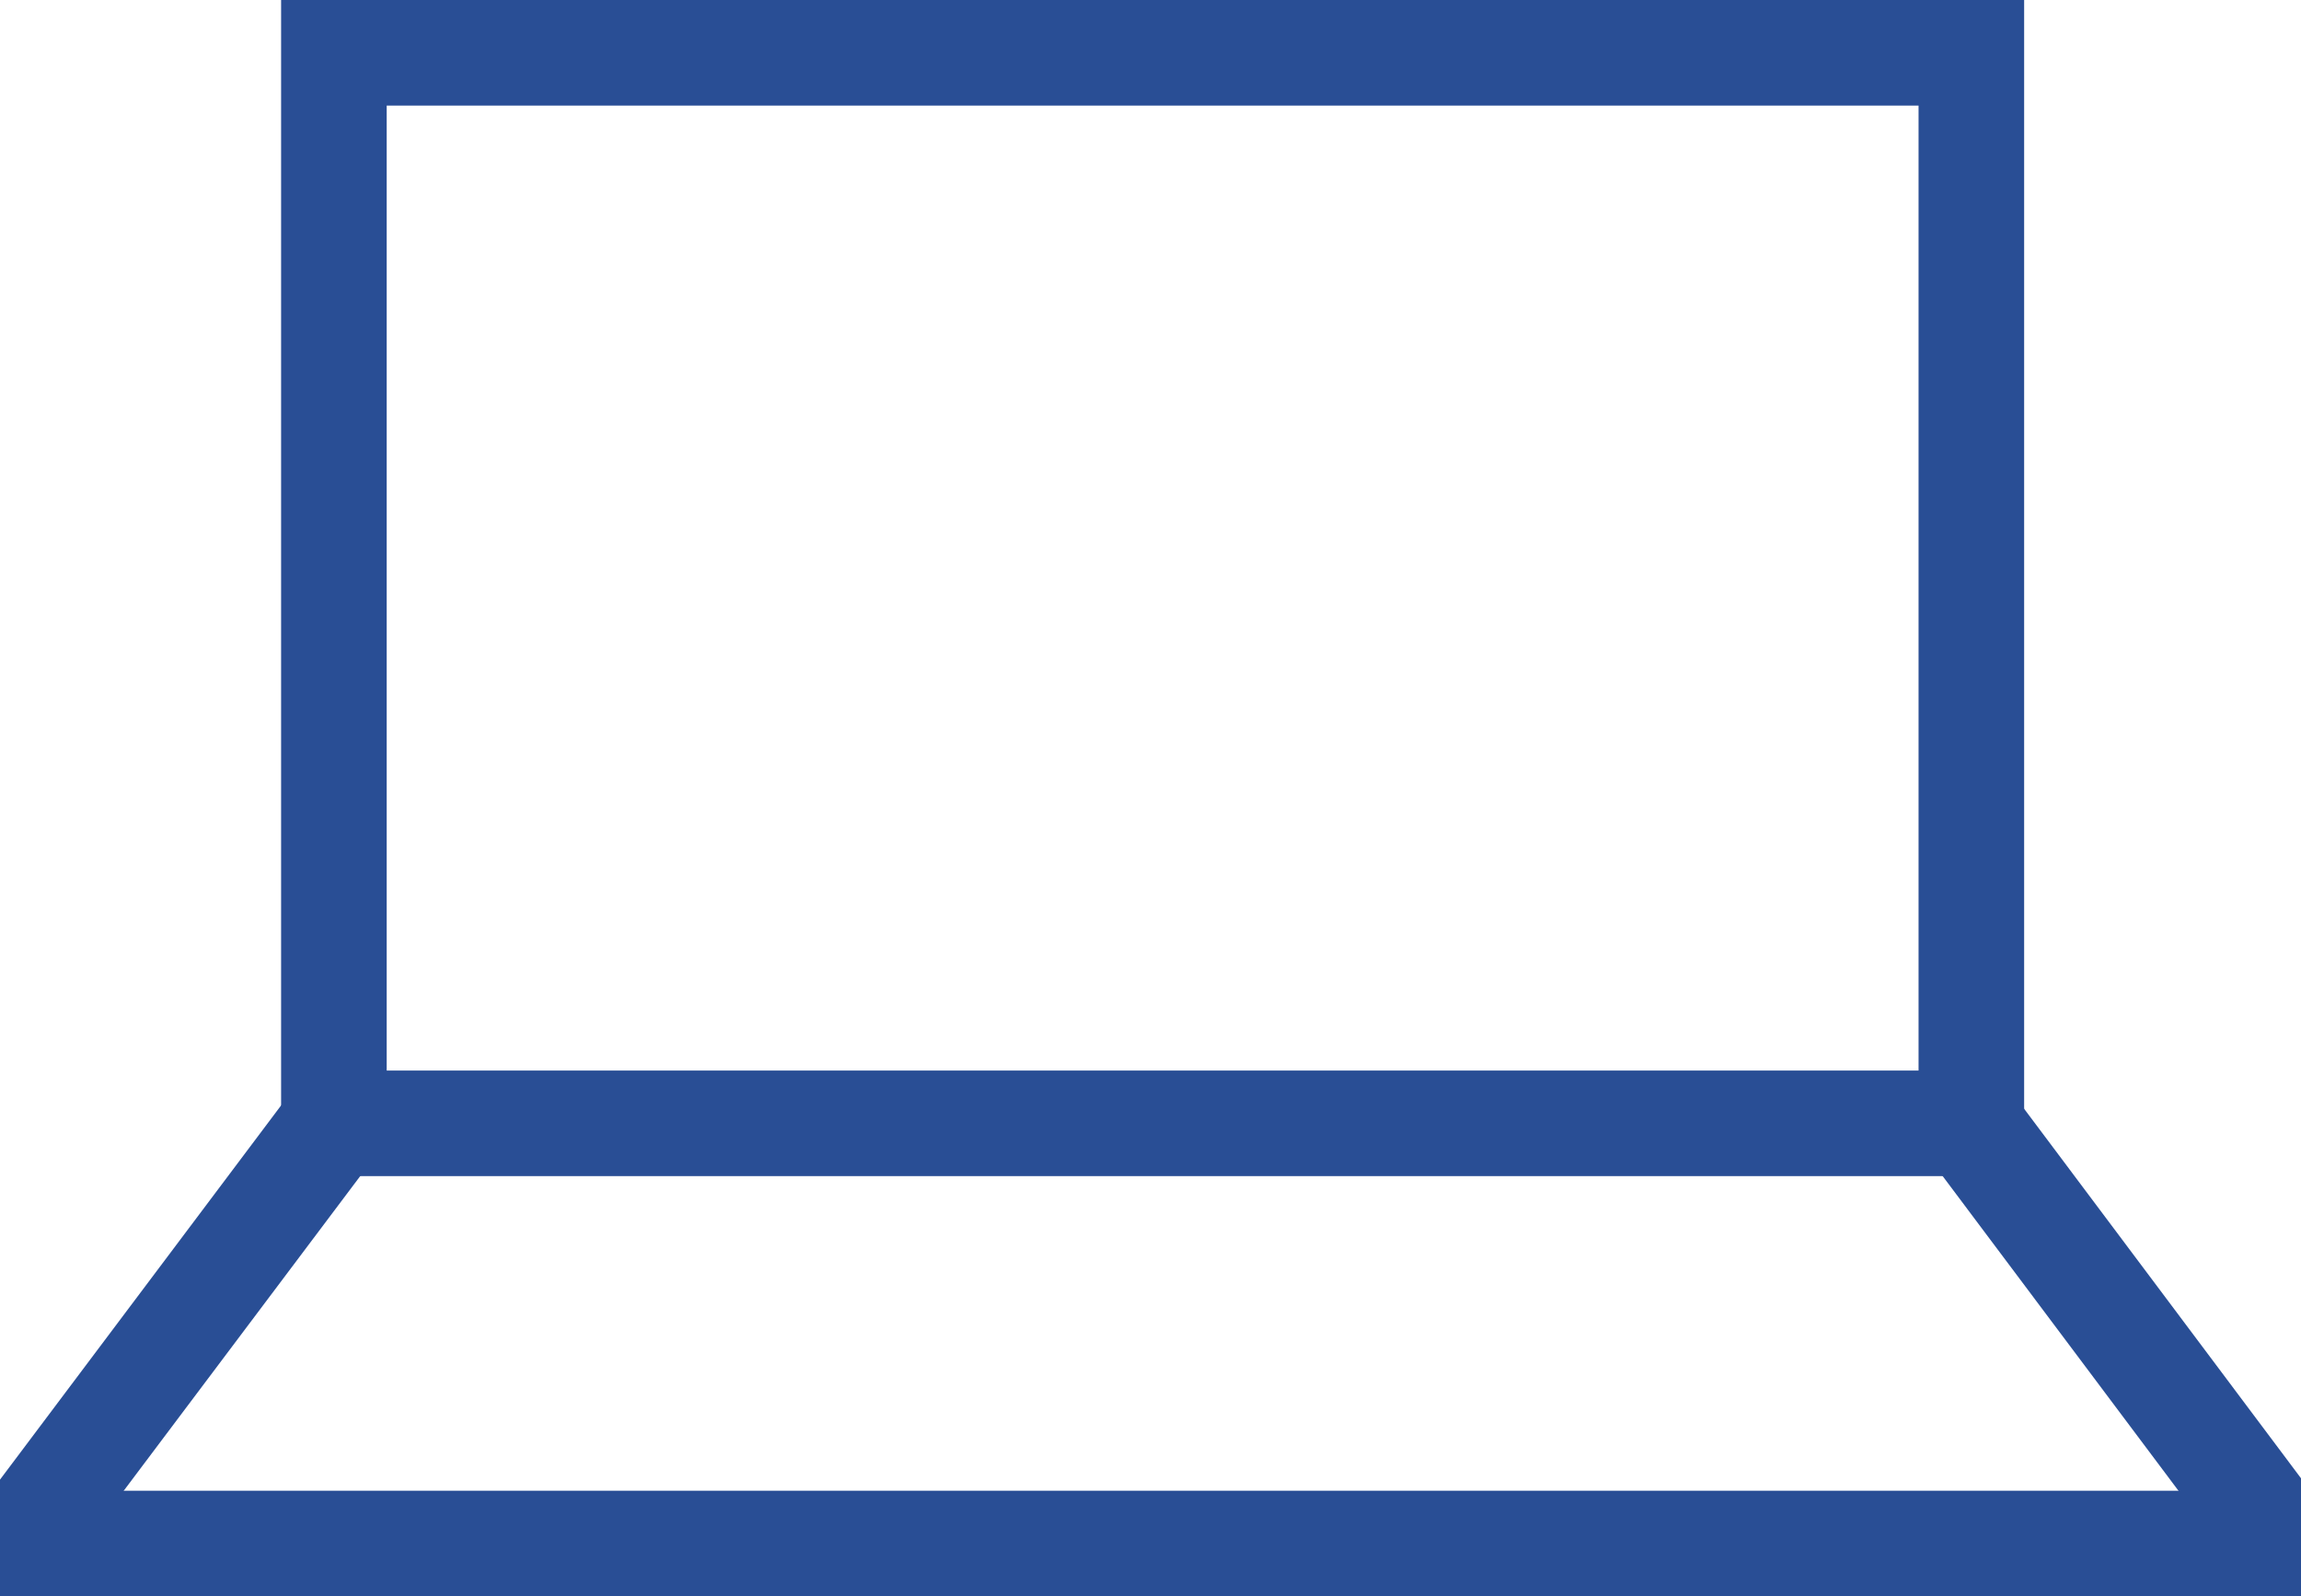
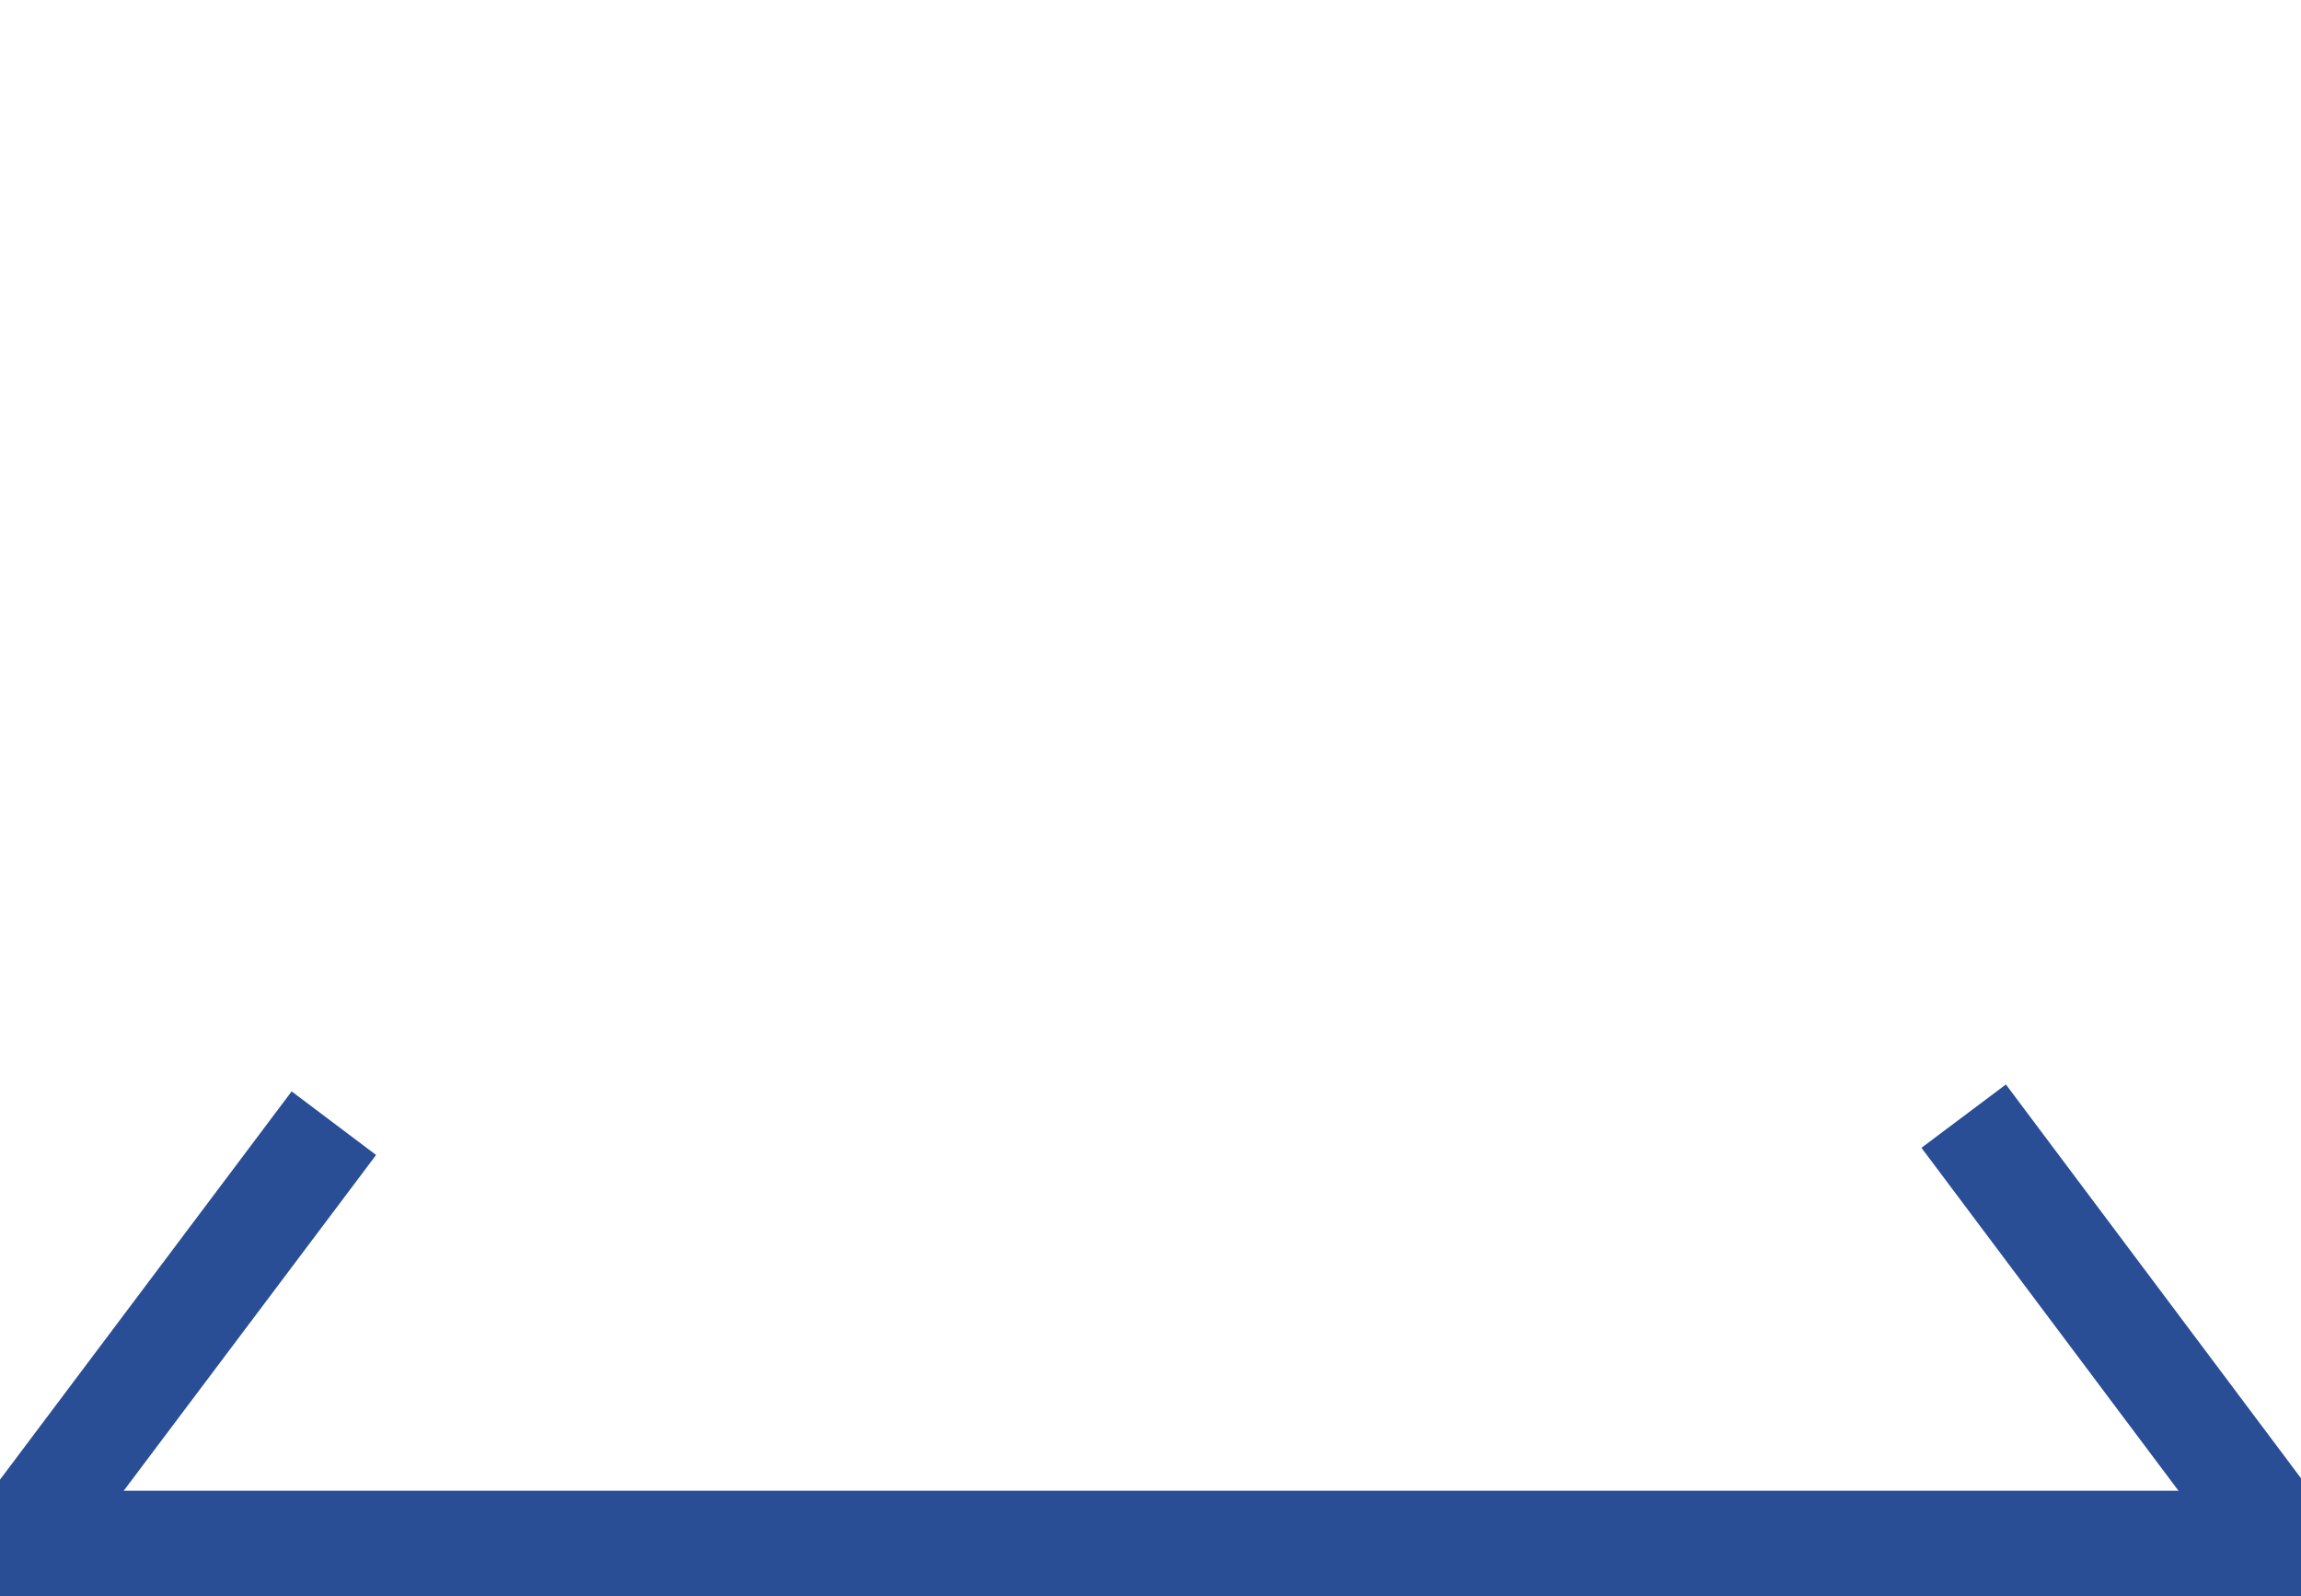
<svg xmlns="http://www.w3.org/2000/svg" width="73.81" height="51.205" viewBox="0 0 73.81 51.205">
  <g id="lenovo-unmatched-selection-icon" transform="translate(-26.31 -38.78)">
-     <path id="Path_11" data-name="Path 11" d="M92.872,76.506H36.96V38.78H92.872V76.5ZM40.347,73.12H89.485V42.167H40.347V73.111Z" transform="translate(-1.633)" fill="#294e95" />
    <path id="Path_12" data-name="Path 12" d="M29.7,96.318H26.31V92.584L35.665,80.13l2.709,2.04L29.7,93.71Z" transform="translate(0 -6.342)" fill="#294e95" />
    <path id="Path_13" data-name="Path 13" d="M111.285,96.278H107.9v-2.65L99.11,81.9l2.709-2.032L111.285,92.5Z" transform="translate(-11.165 -6.302)" fill="#294e95" />
    <rect id="Rectangle_692" data-name="Rectangle 692" width="73.556" height="3.387" transform="translate(26.445 86.598)" fill="#294e95" />
  </g>
</svg>